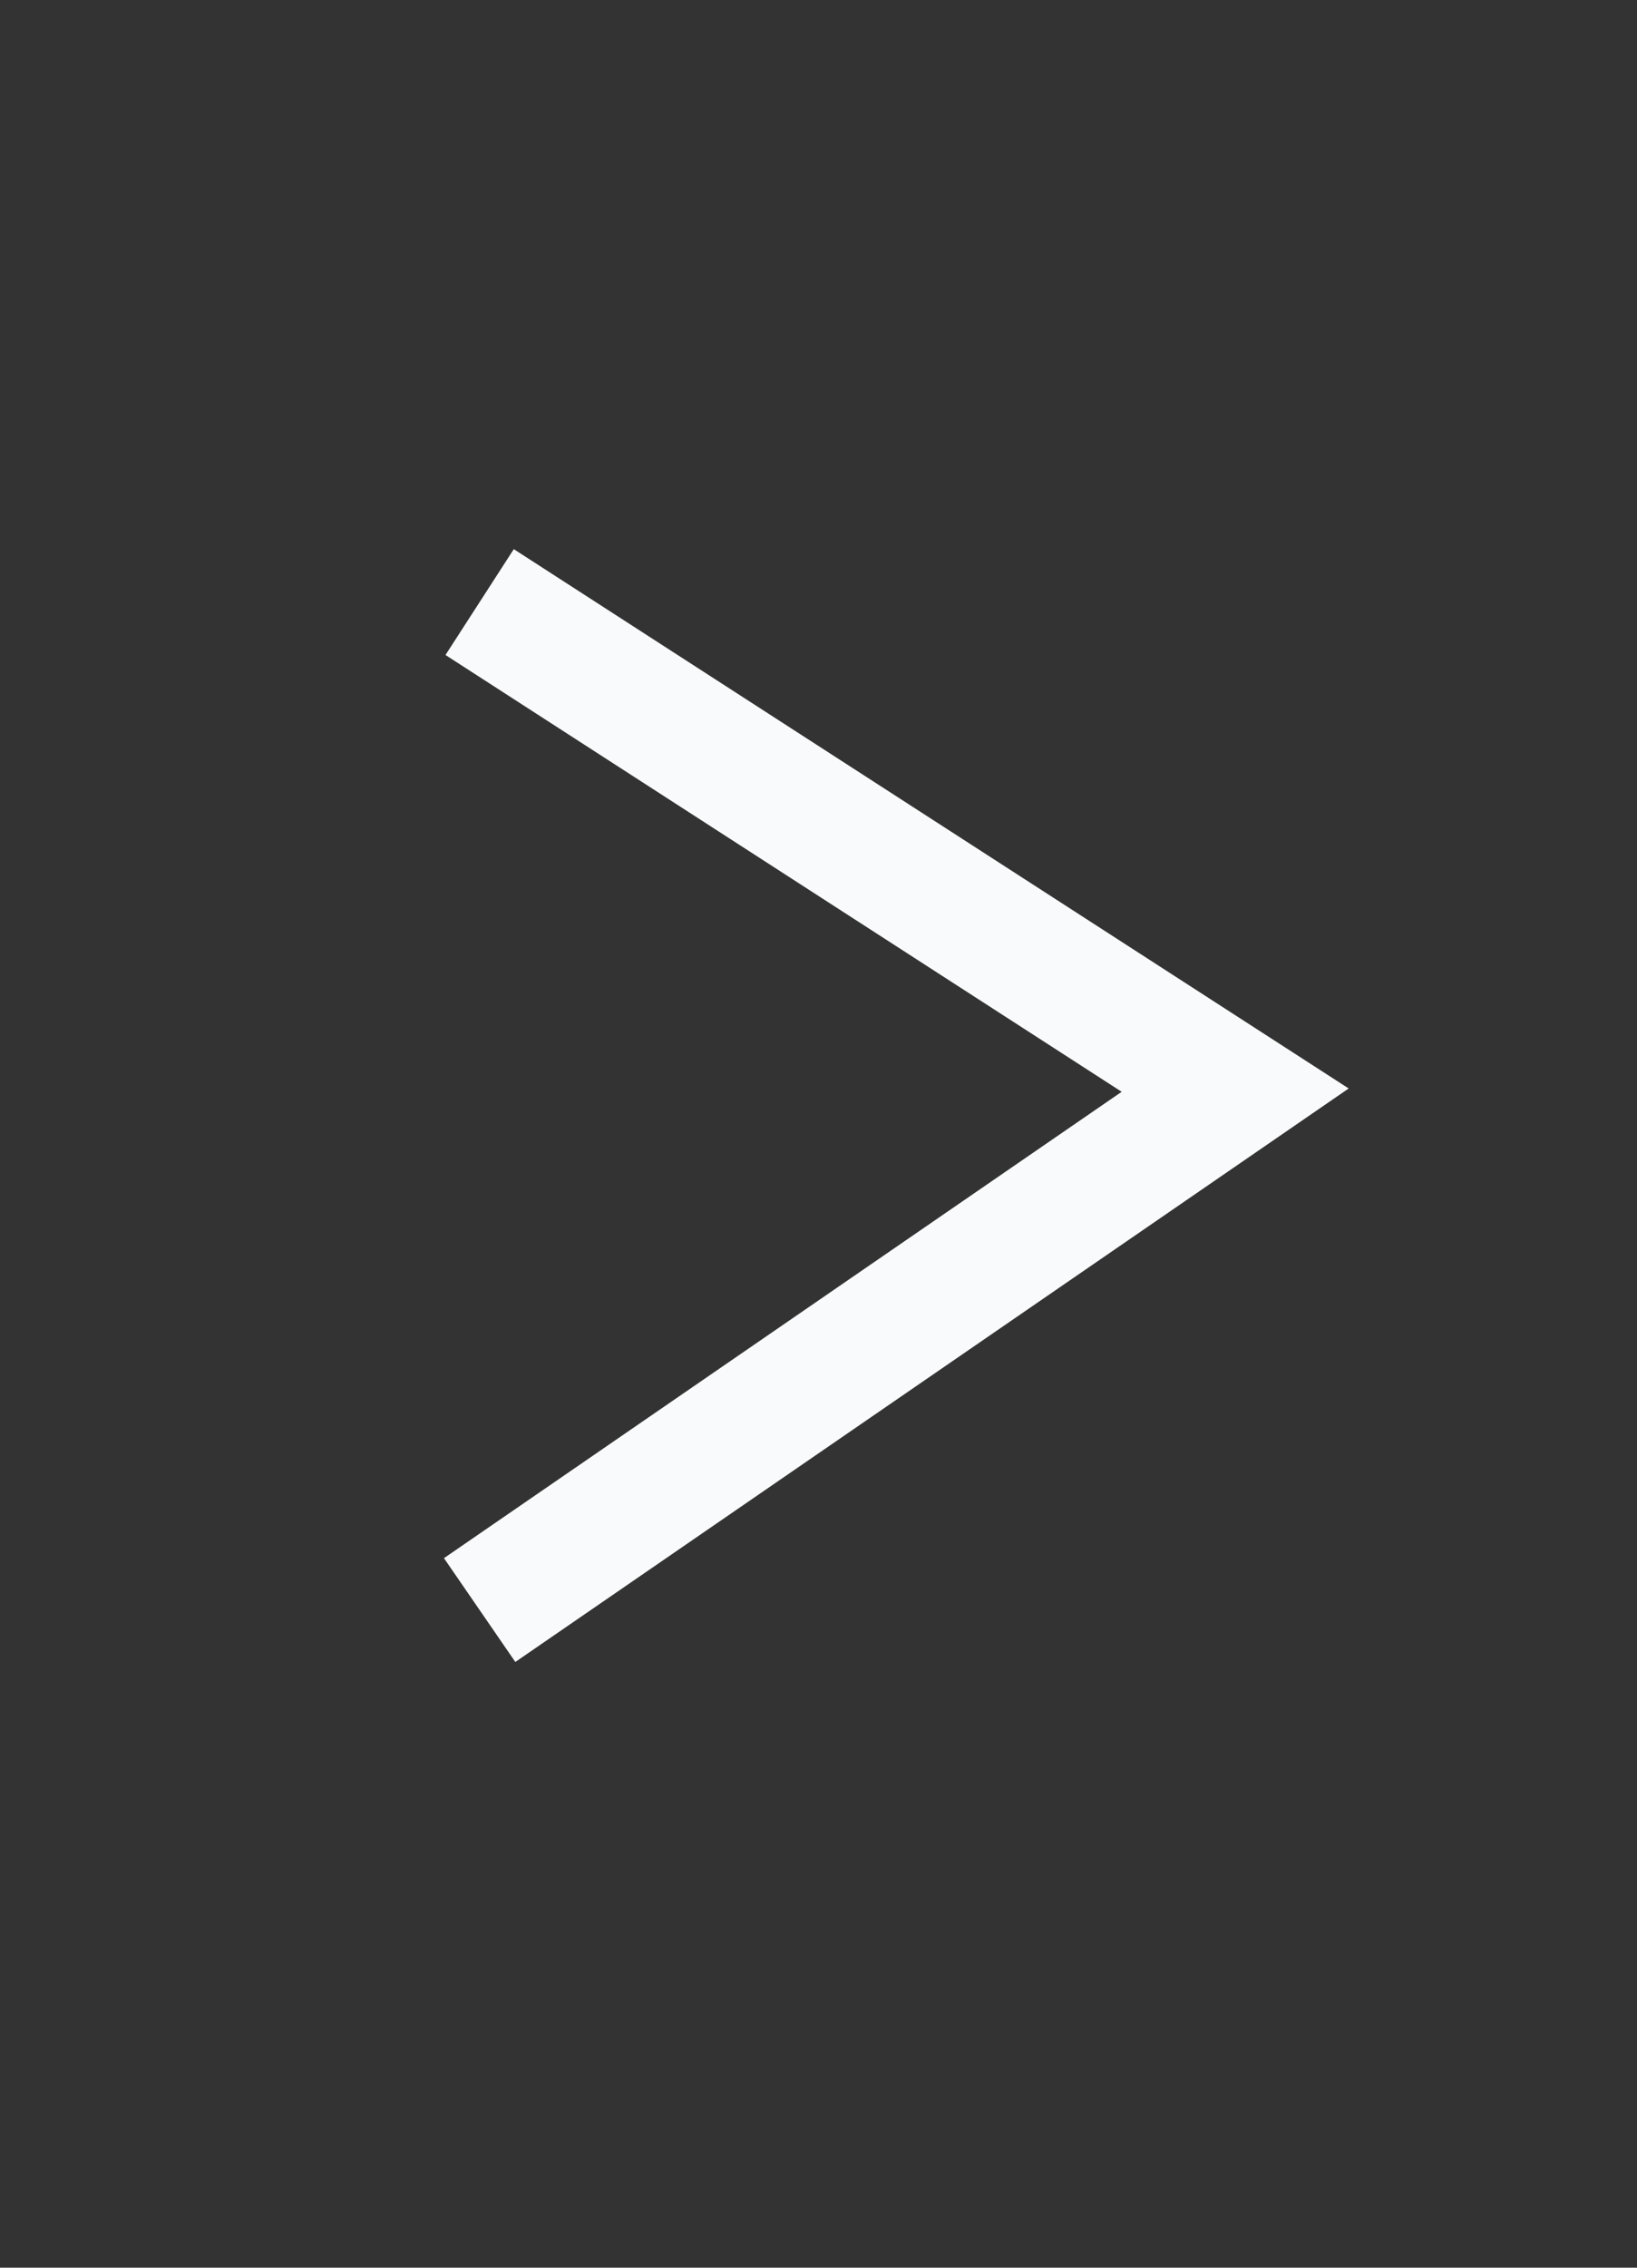
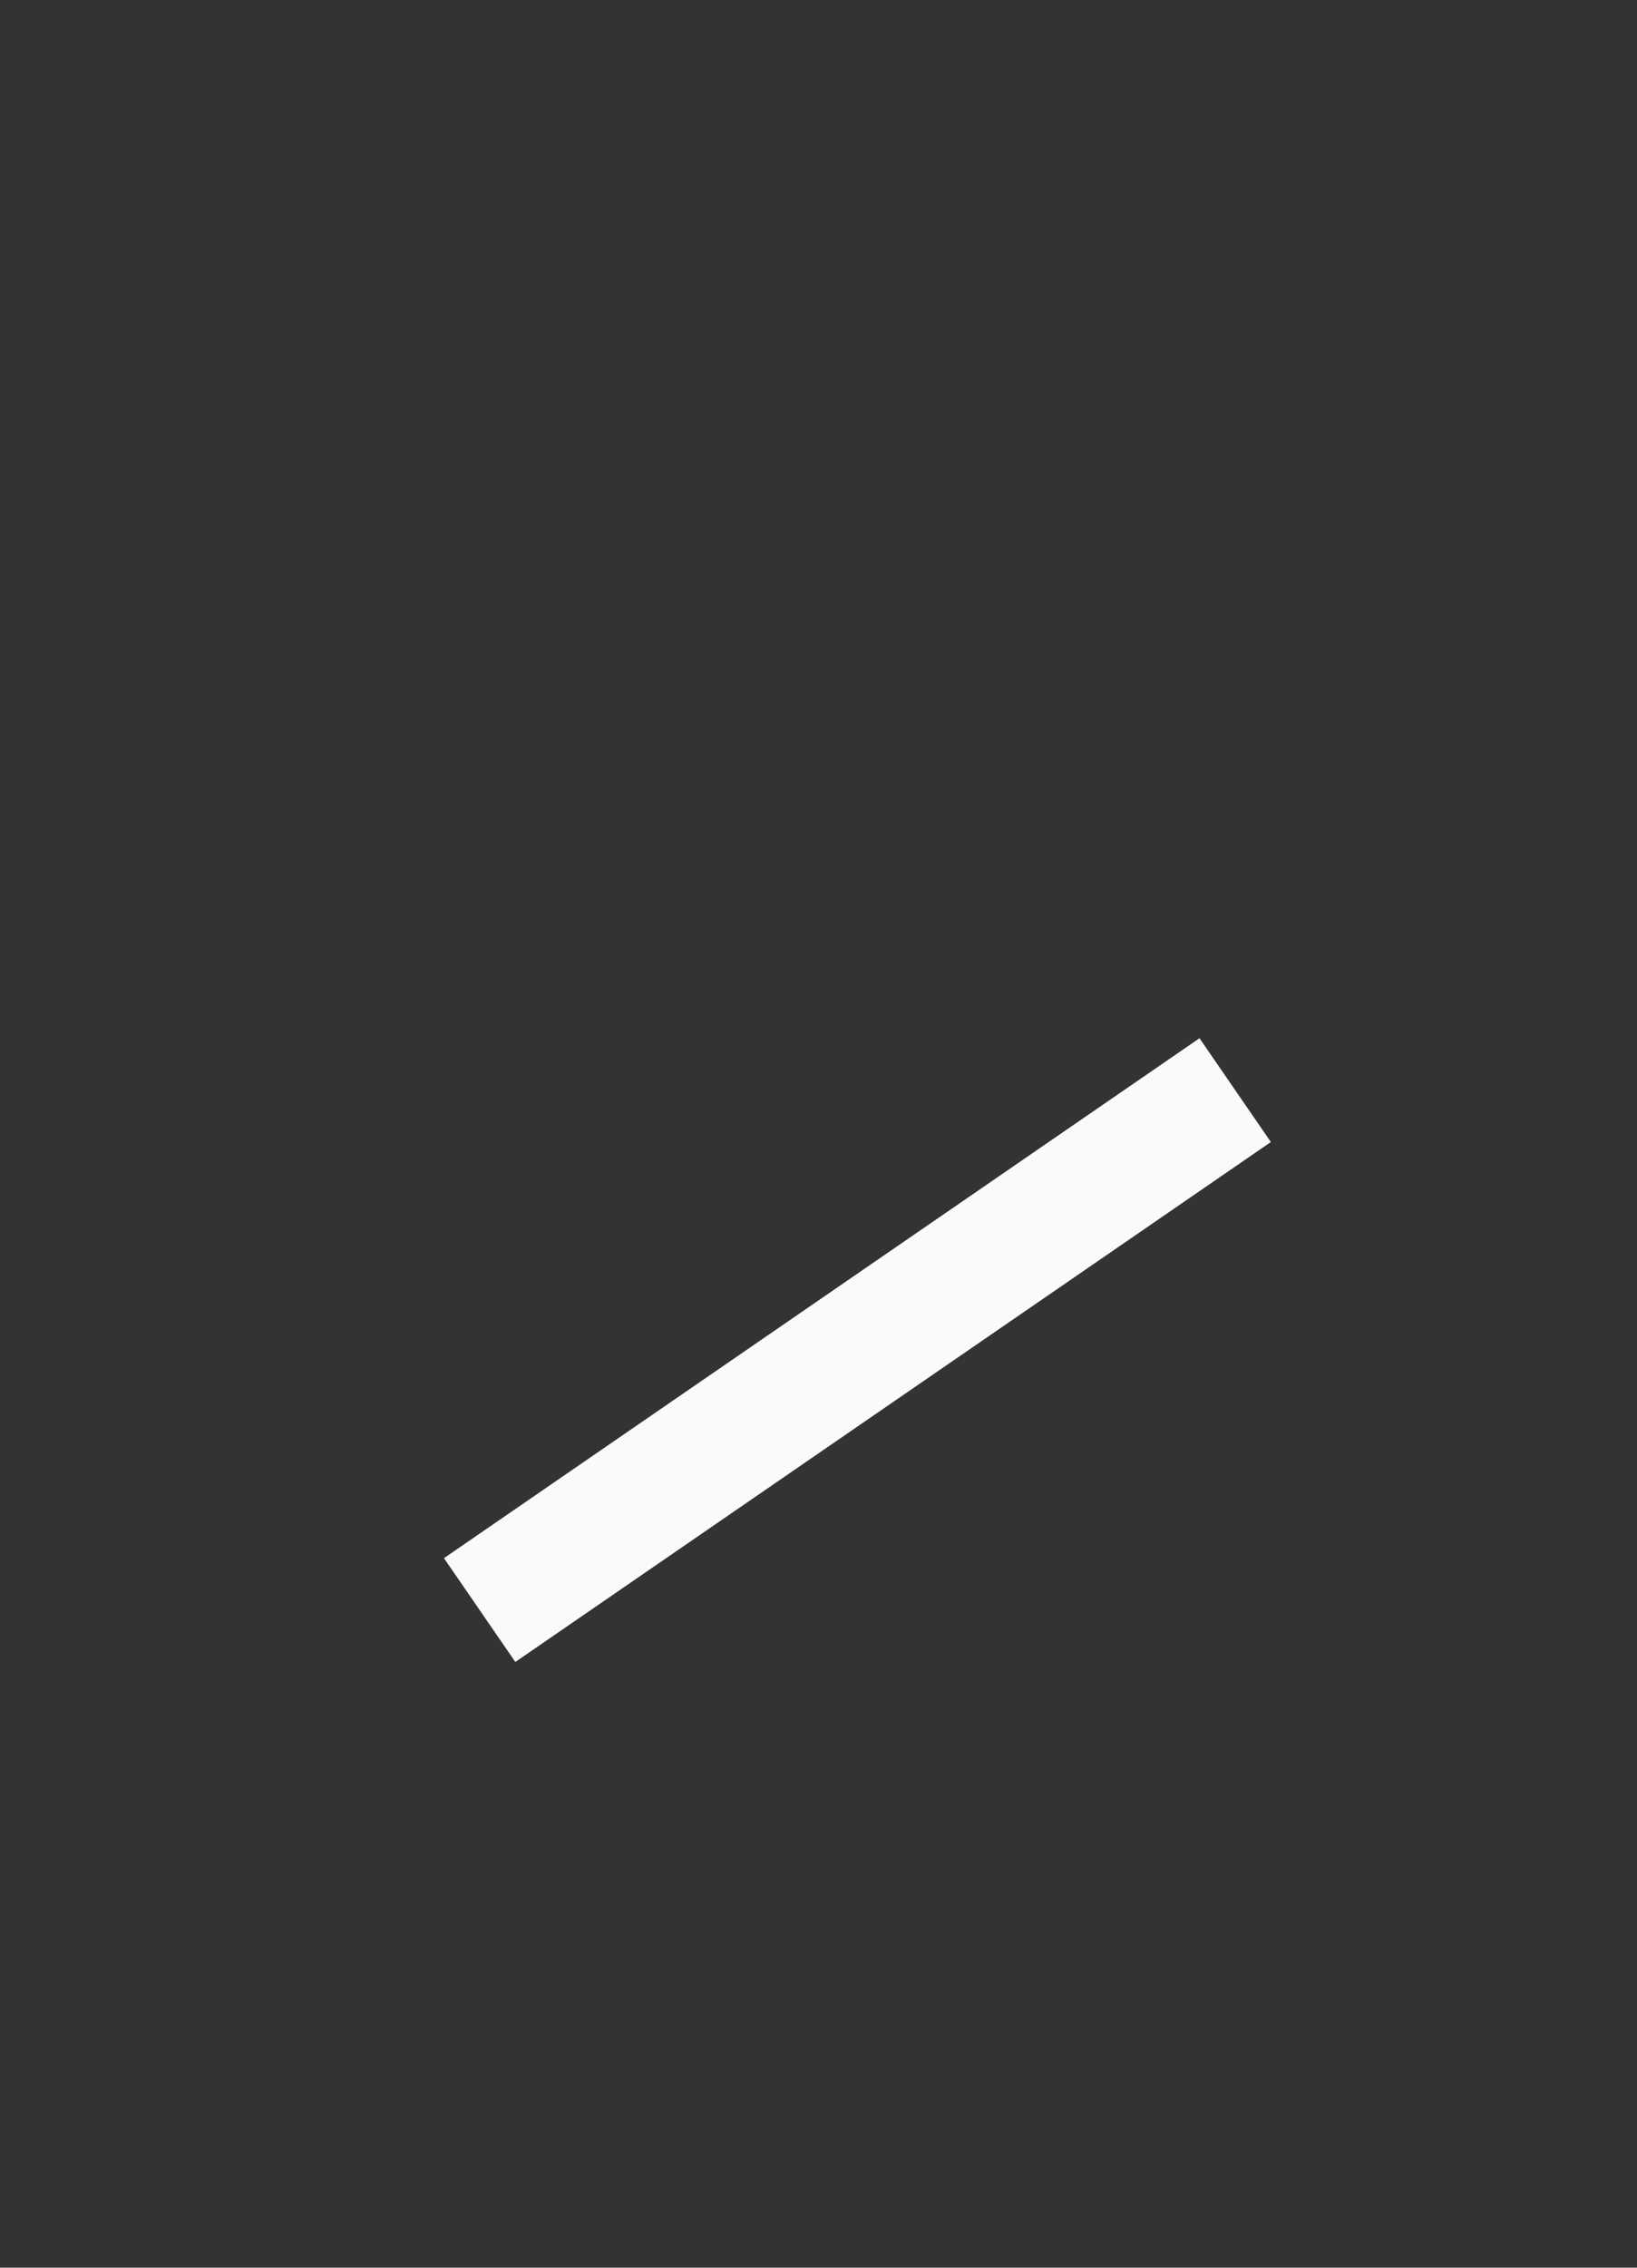
<svg xmlns="http://www.w3.org/2000/svg" width="13" height="18" viewBox="0 0 13 18" fill="none">
  <rect x="0" y="0" width="13" height="18" fill="#333333" stroke="none" />
-   <path d="M3.809 12.78L9.809 8.653L3.809 4.779" stroke="#F9FAFB" strokeWidth="1.5" />
+   <path d="M3.809 12.78L9.809 8.653" stroke="#F9FAFB" strokeWidth="1.5" />
</svg>